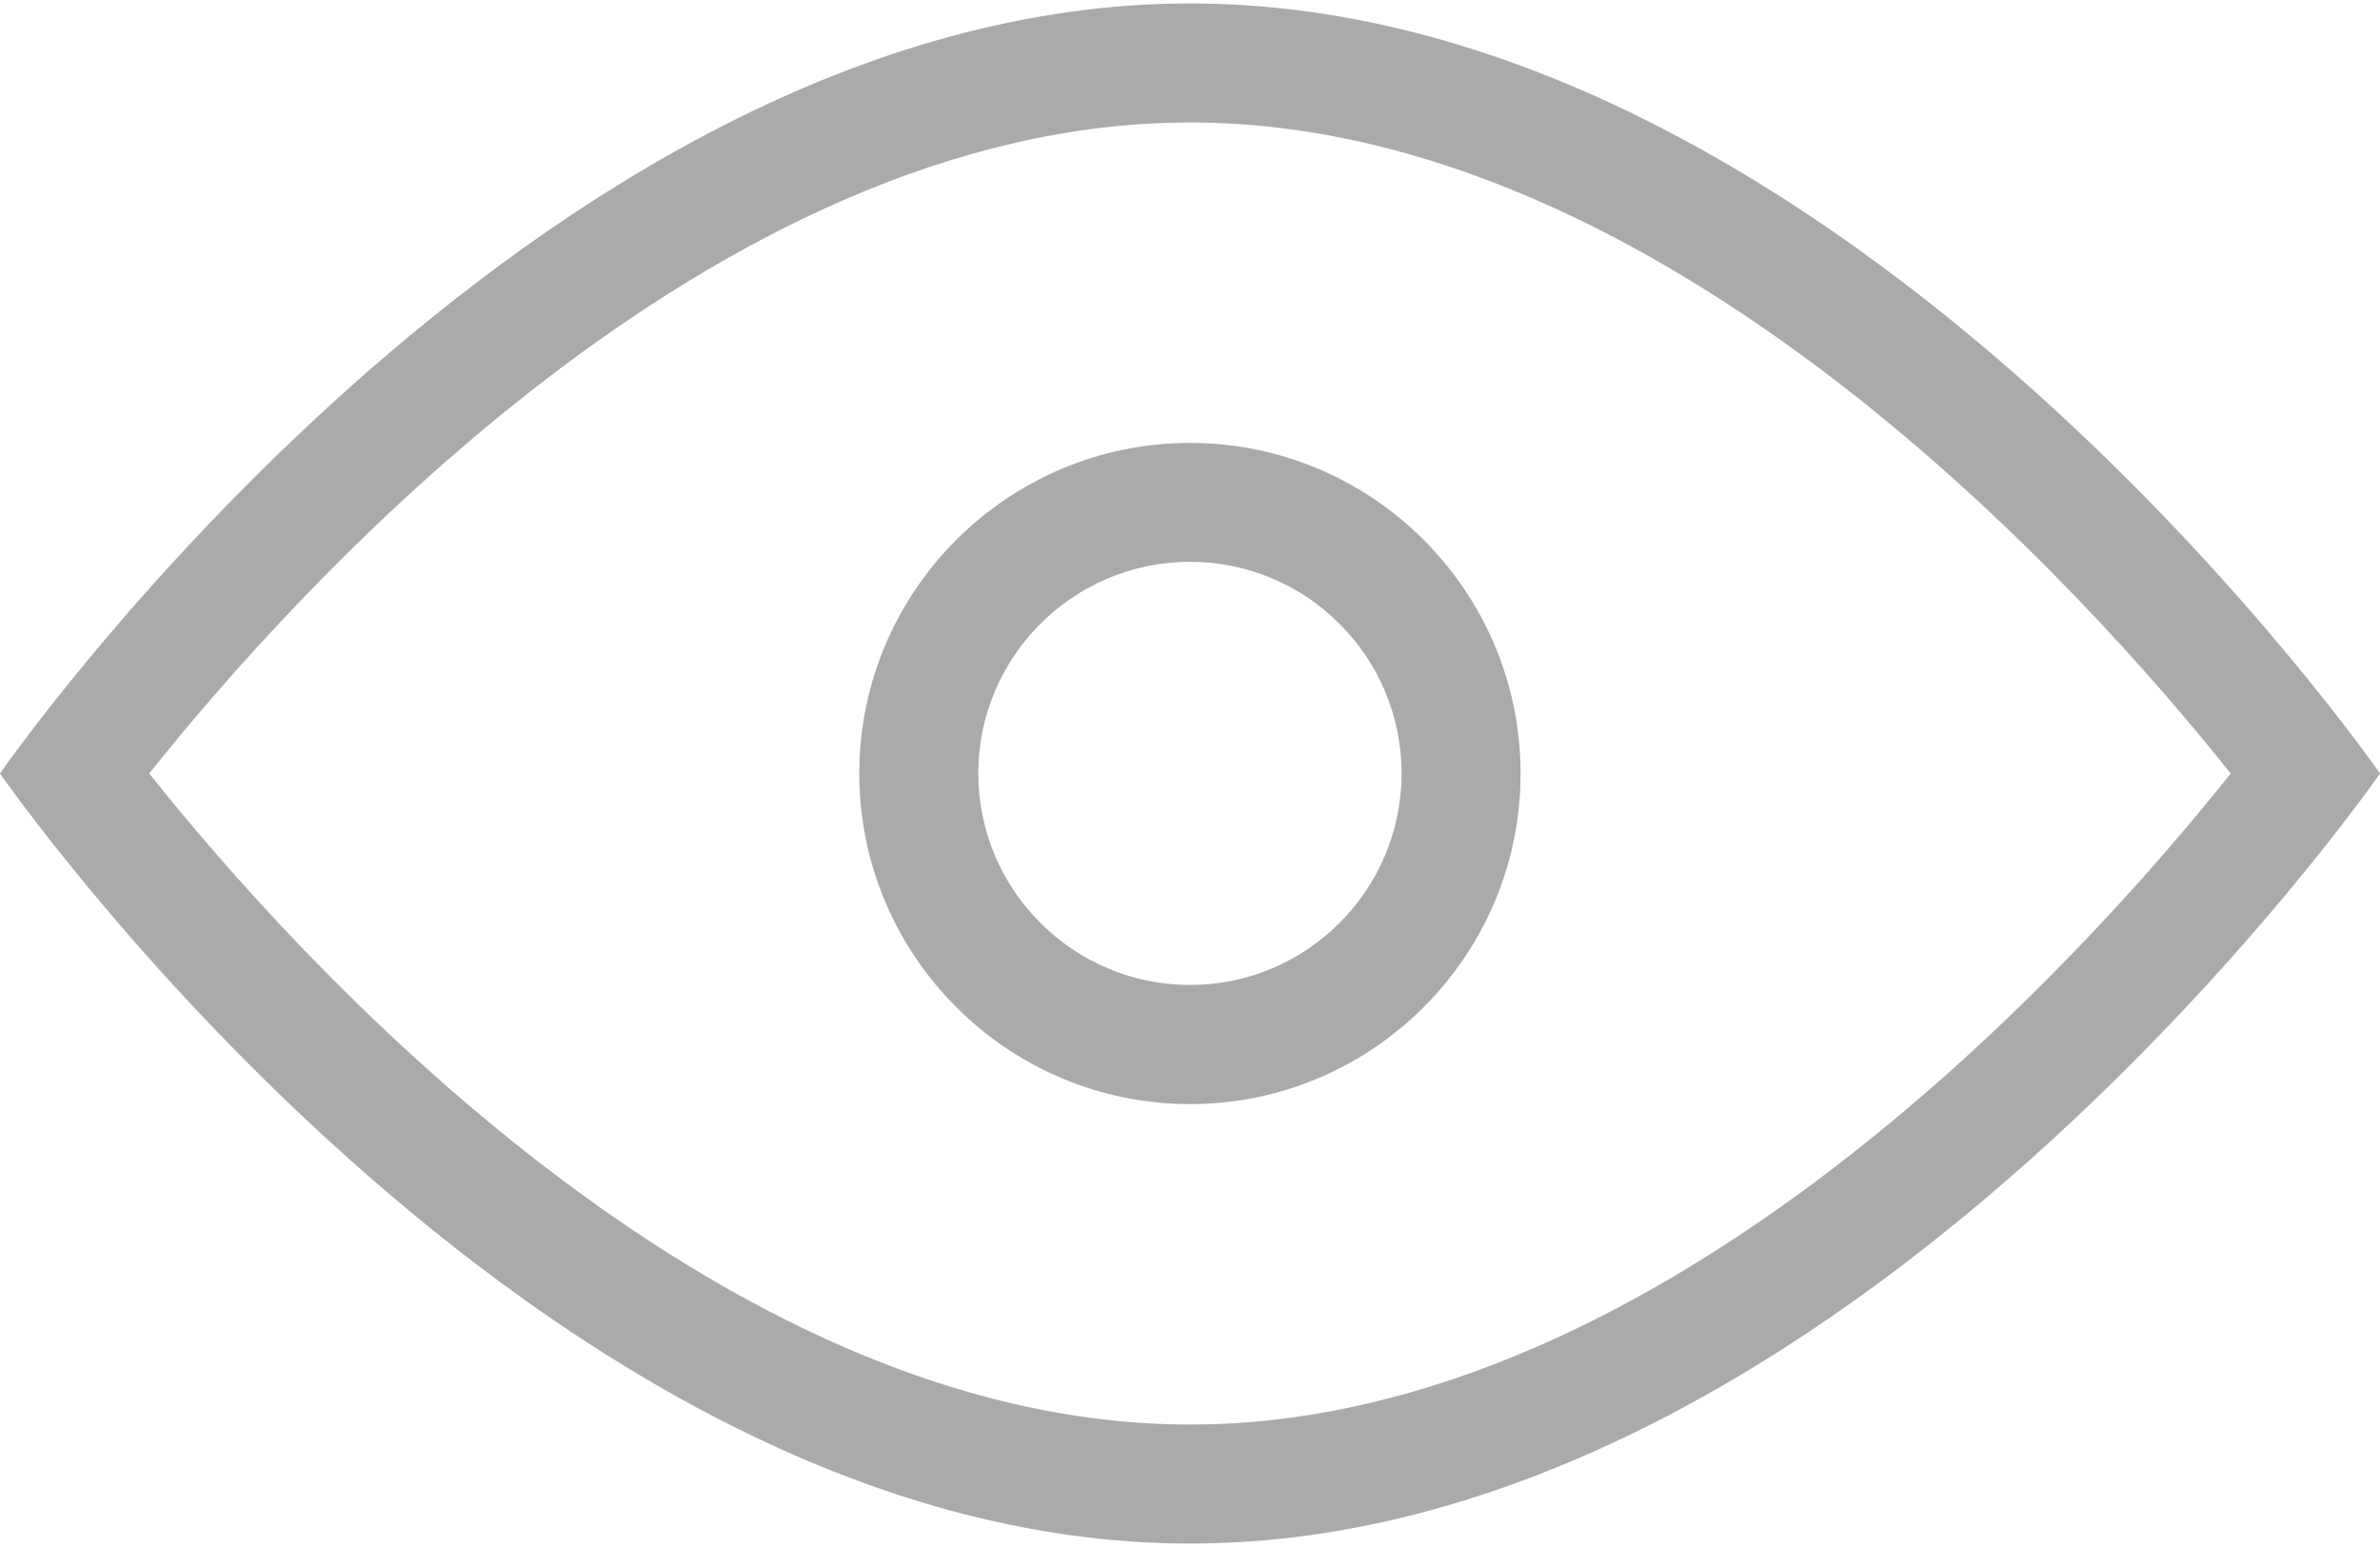
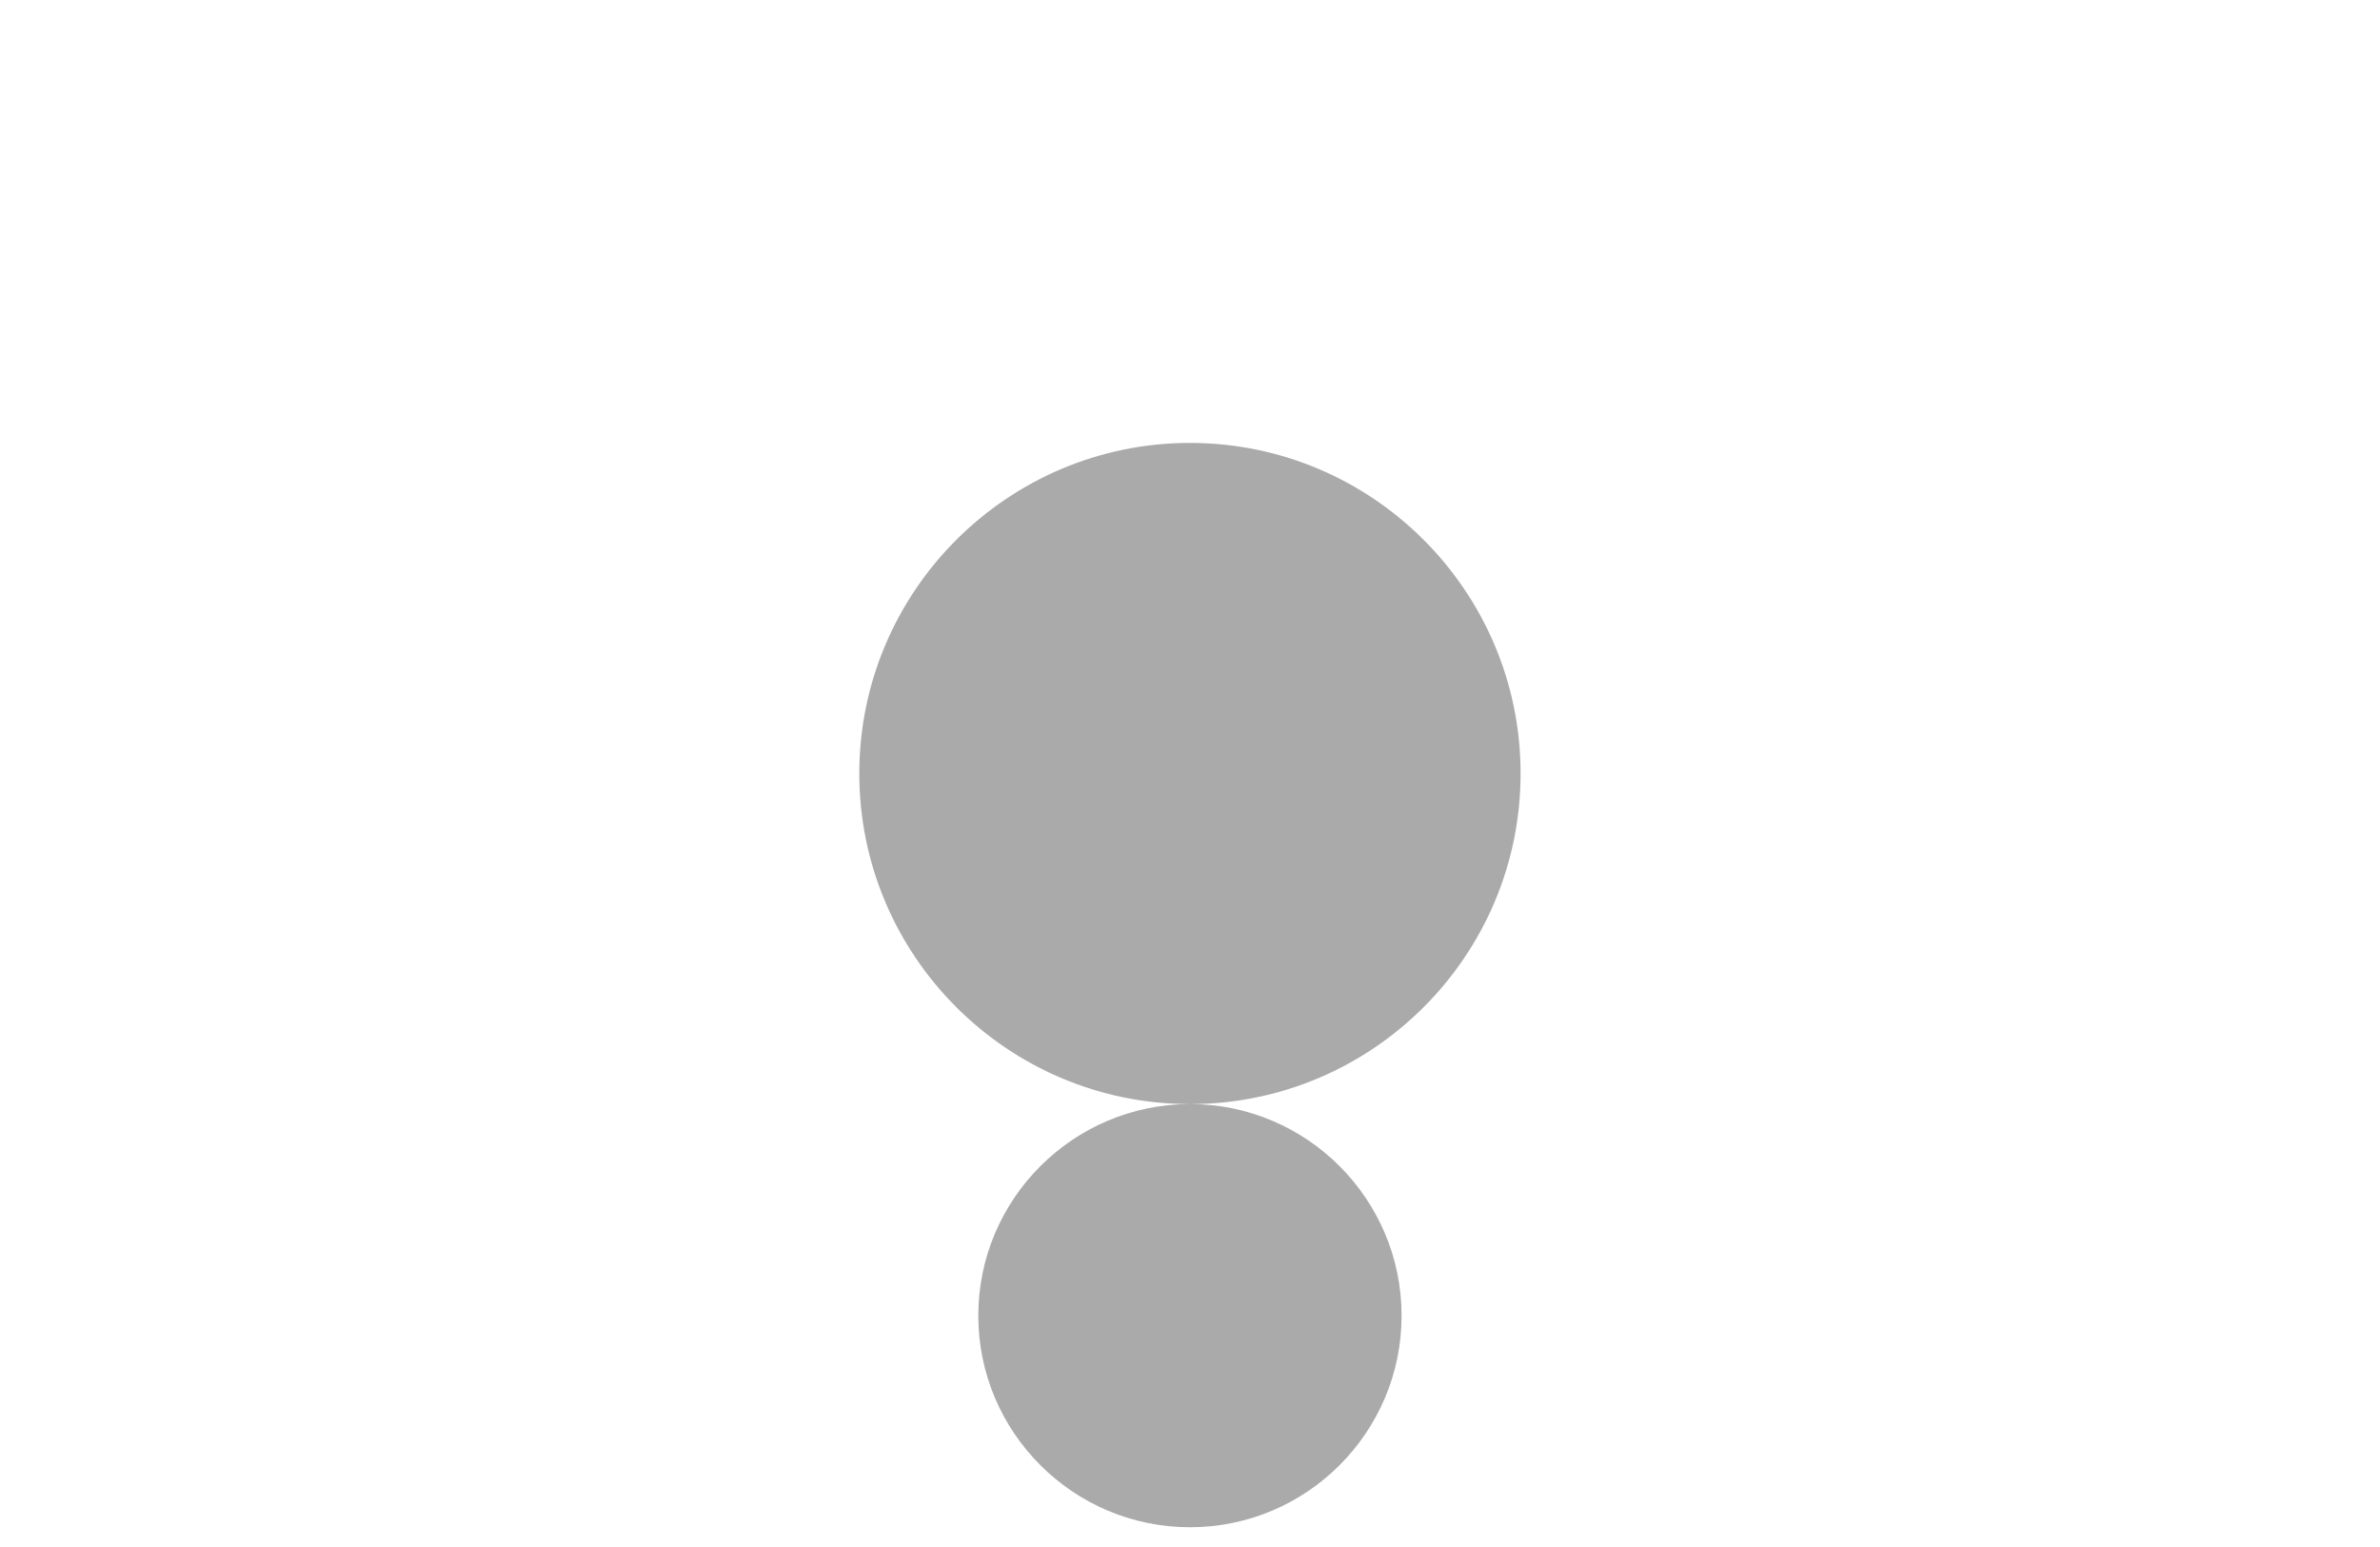
<svg xmlns="http://www.w3.org/2000/svg" enable-background="new 0 0 20 13" height="13" viewBox="0 0 20 13" width="20">
-   <path d="m10 1.029c4.011 0 7.548 3.966 8.745 5.471-1.197 1.505-4.734 5.471-8.745 5.471-4.011 0-7.548-3.966-8.746-5.471 1.198-1.505 4.734-5.471 8.746-5.471m0-1c-5.523 0-10 6.471-10 6.471s4.477 6.471 10 6.471c5.522 0 10-6.471 10-6.471s-4.478-6.471-10-6.471z" fill="#aaa" />
-   <path d="m10 9.278c-1.532 0-2.779-1.246-2.779-2.778s1.247-2.778 2.779-2.778 2.778 1.246 2.778 2.778-1.246 2.778-2.778 2.778zm0-4.557c-.981 0-1.779.798-1.779 1.778s.798 1.778 1.779 1.778 1.778-.798 1.778-1.778-.797-1.778-1.778-1.778z" fill="#aaa" />
+   <path d="m10 9.278c-1.532 0-2.779-1.246-2.779-2.778s1.247-2.778 2.779-2.778 2.778 1.246 2.778 2.778-1.246 2.778-2.778 2.778zc-.981 0-1.779.798-1.779 1.778s.798 1.778 1.779 1.778 1.778-.798 1.778-1.778-.797-1.778-1.778-1.778z" fill="#aaa" />
</svg>